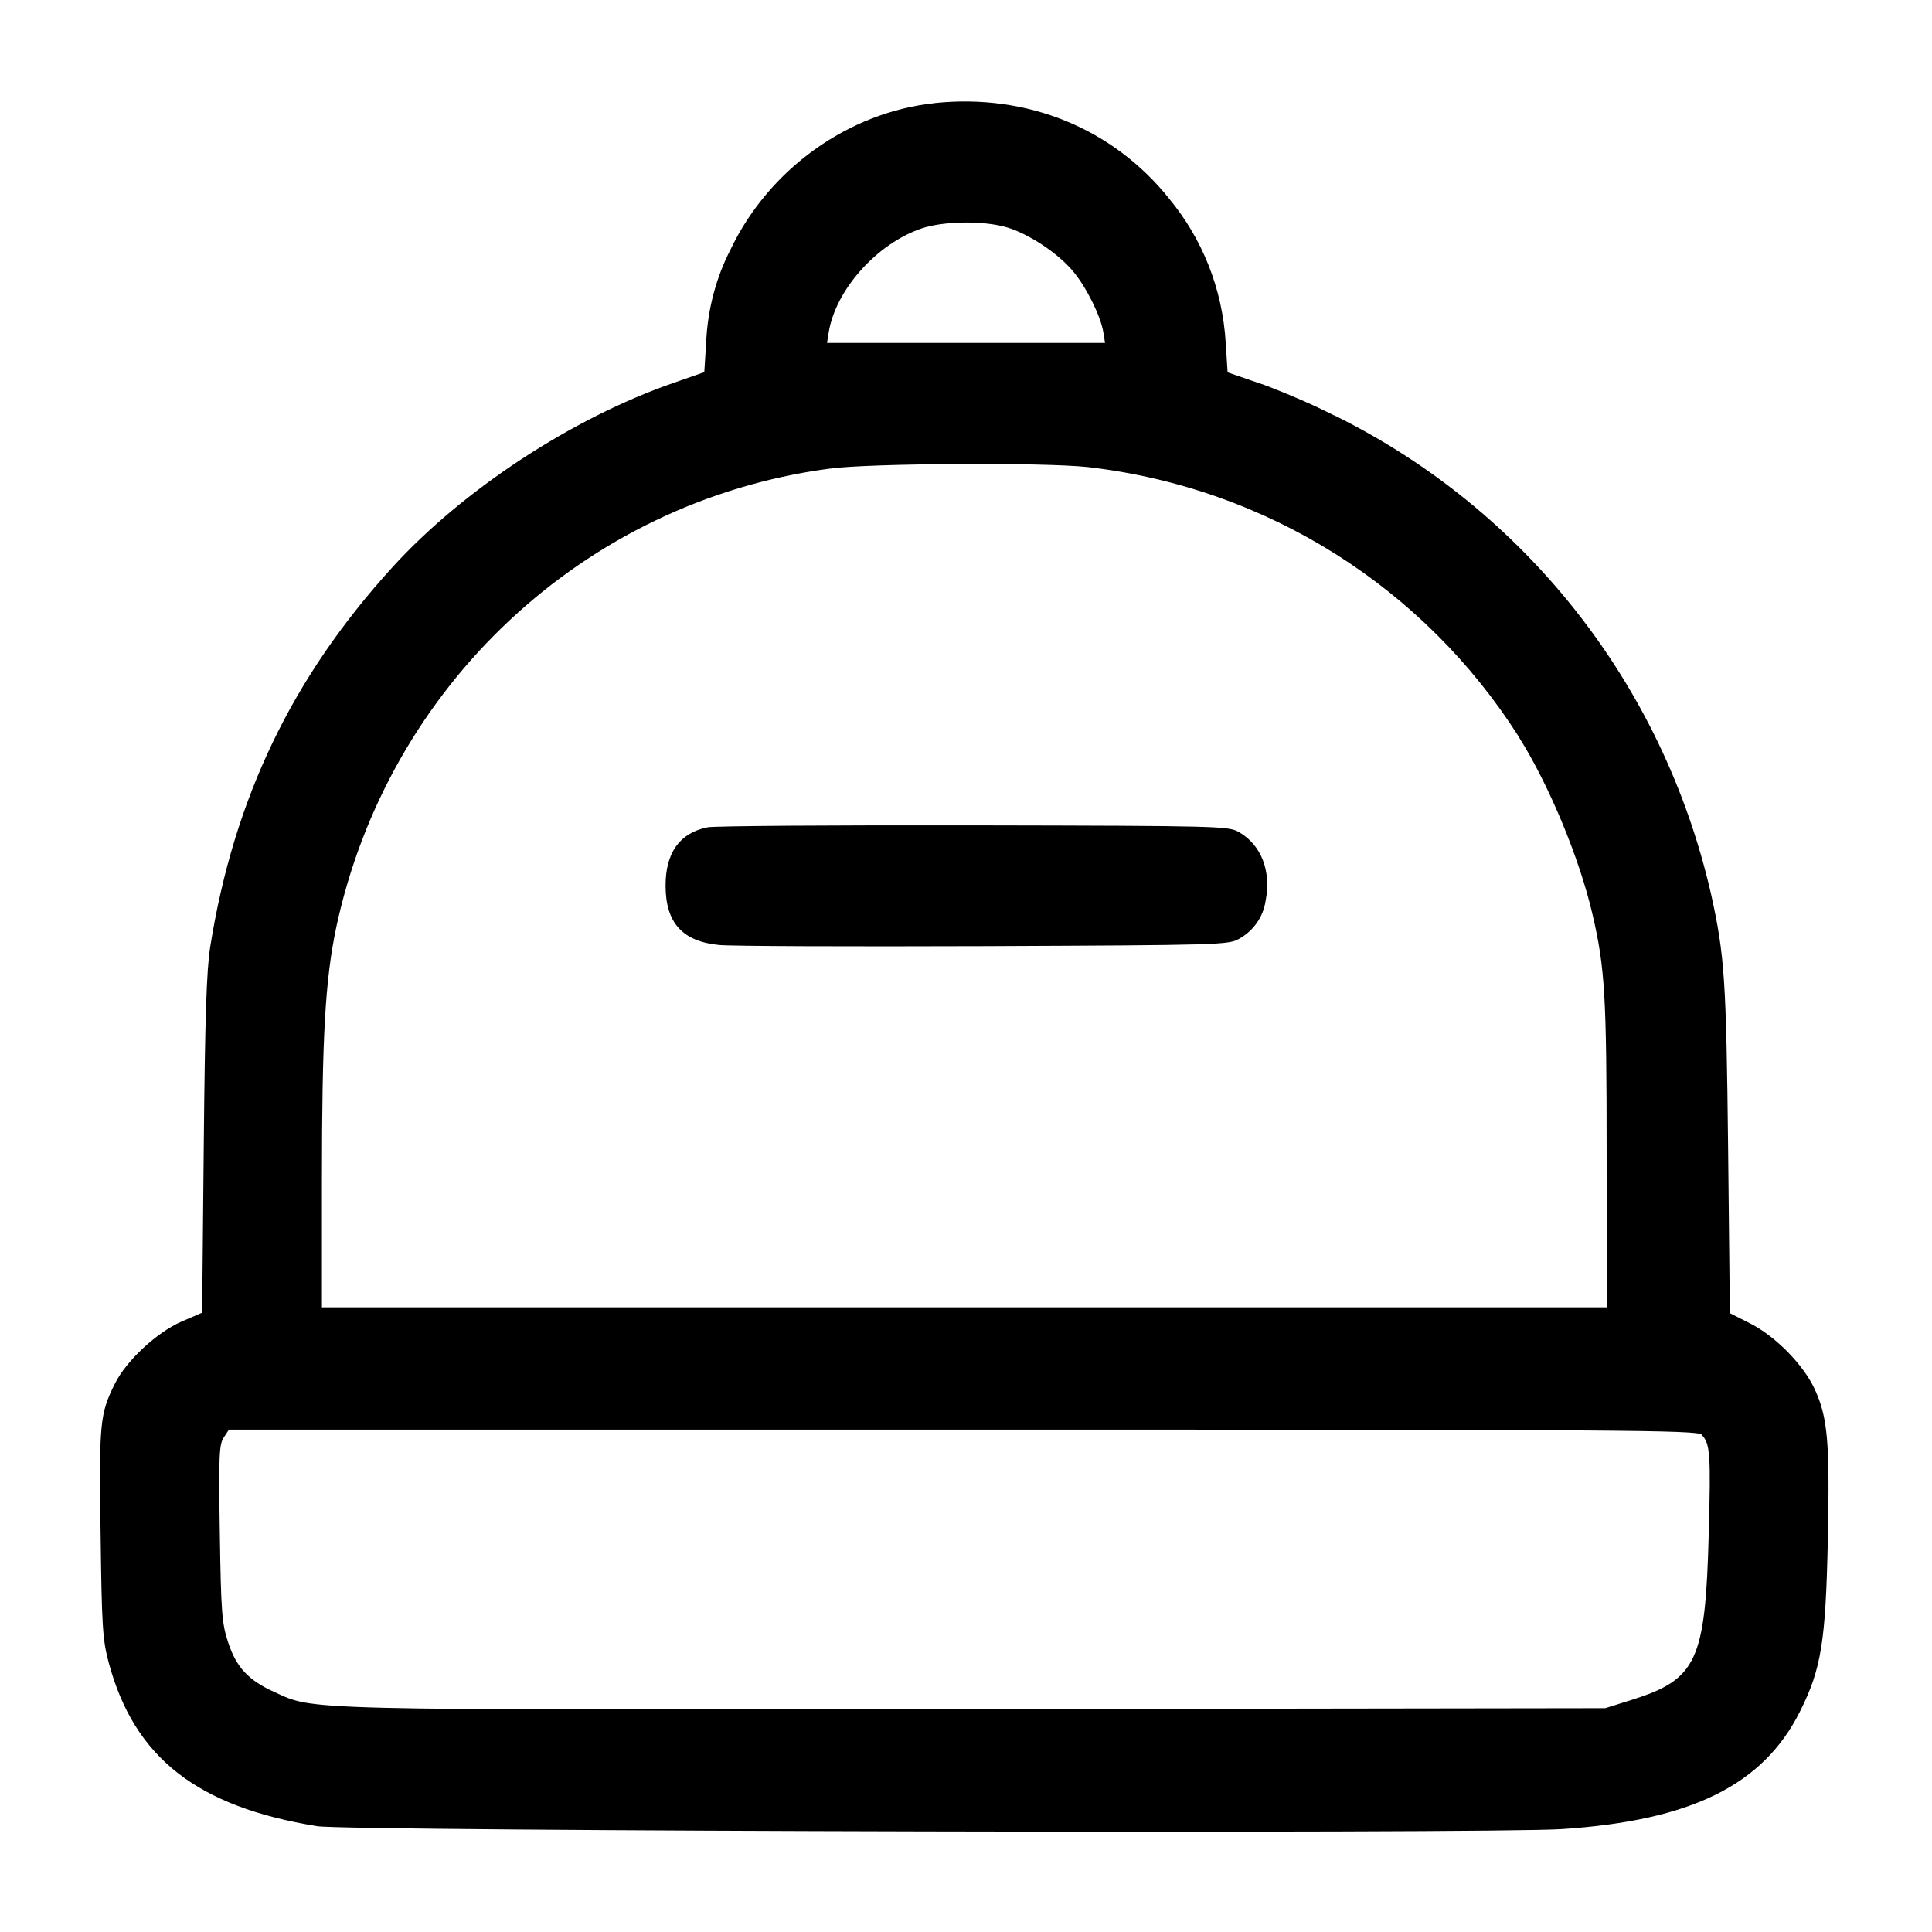
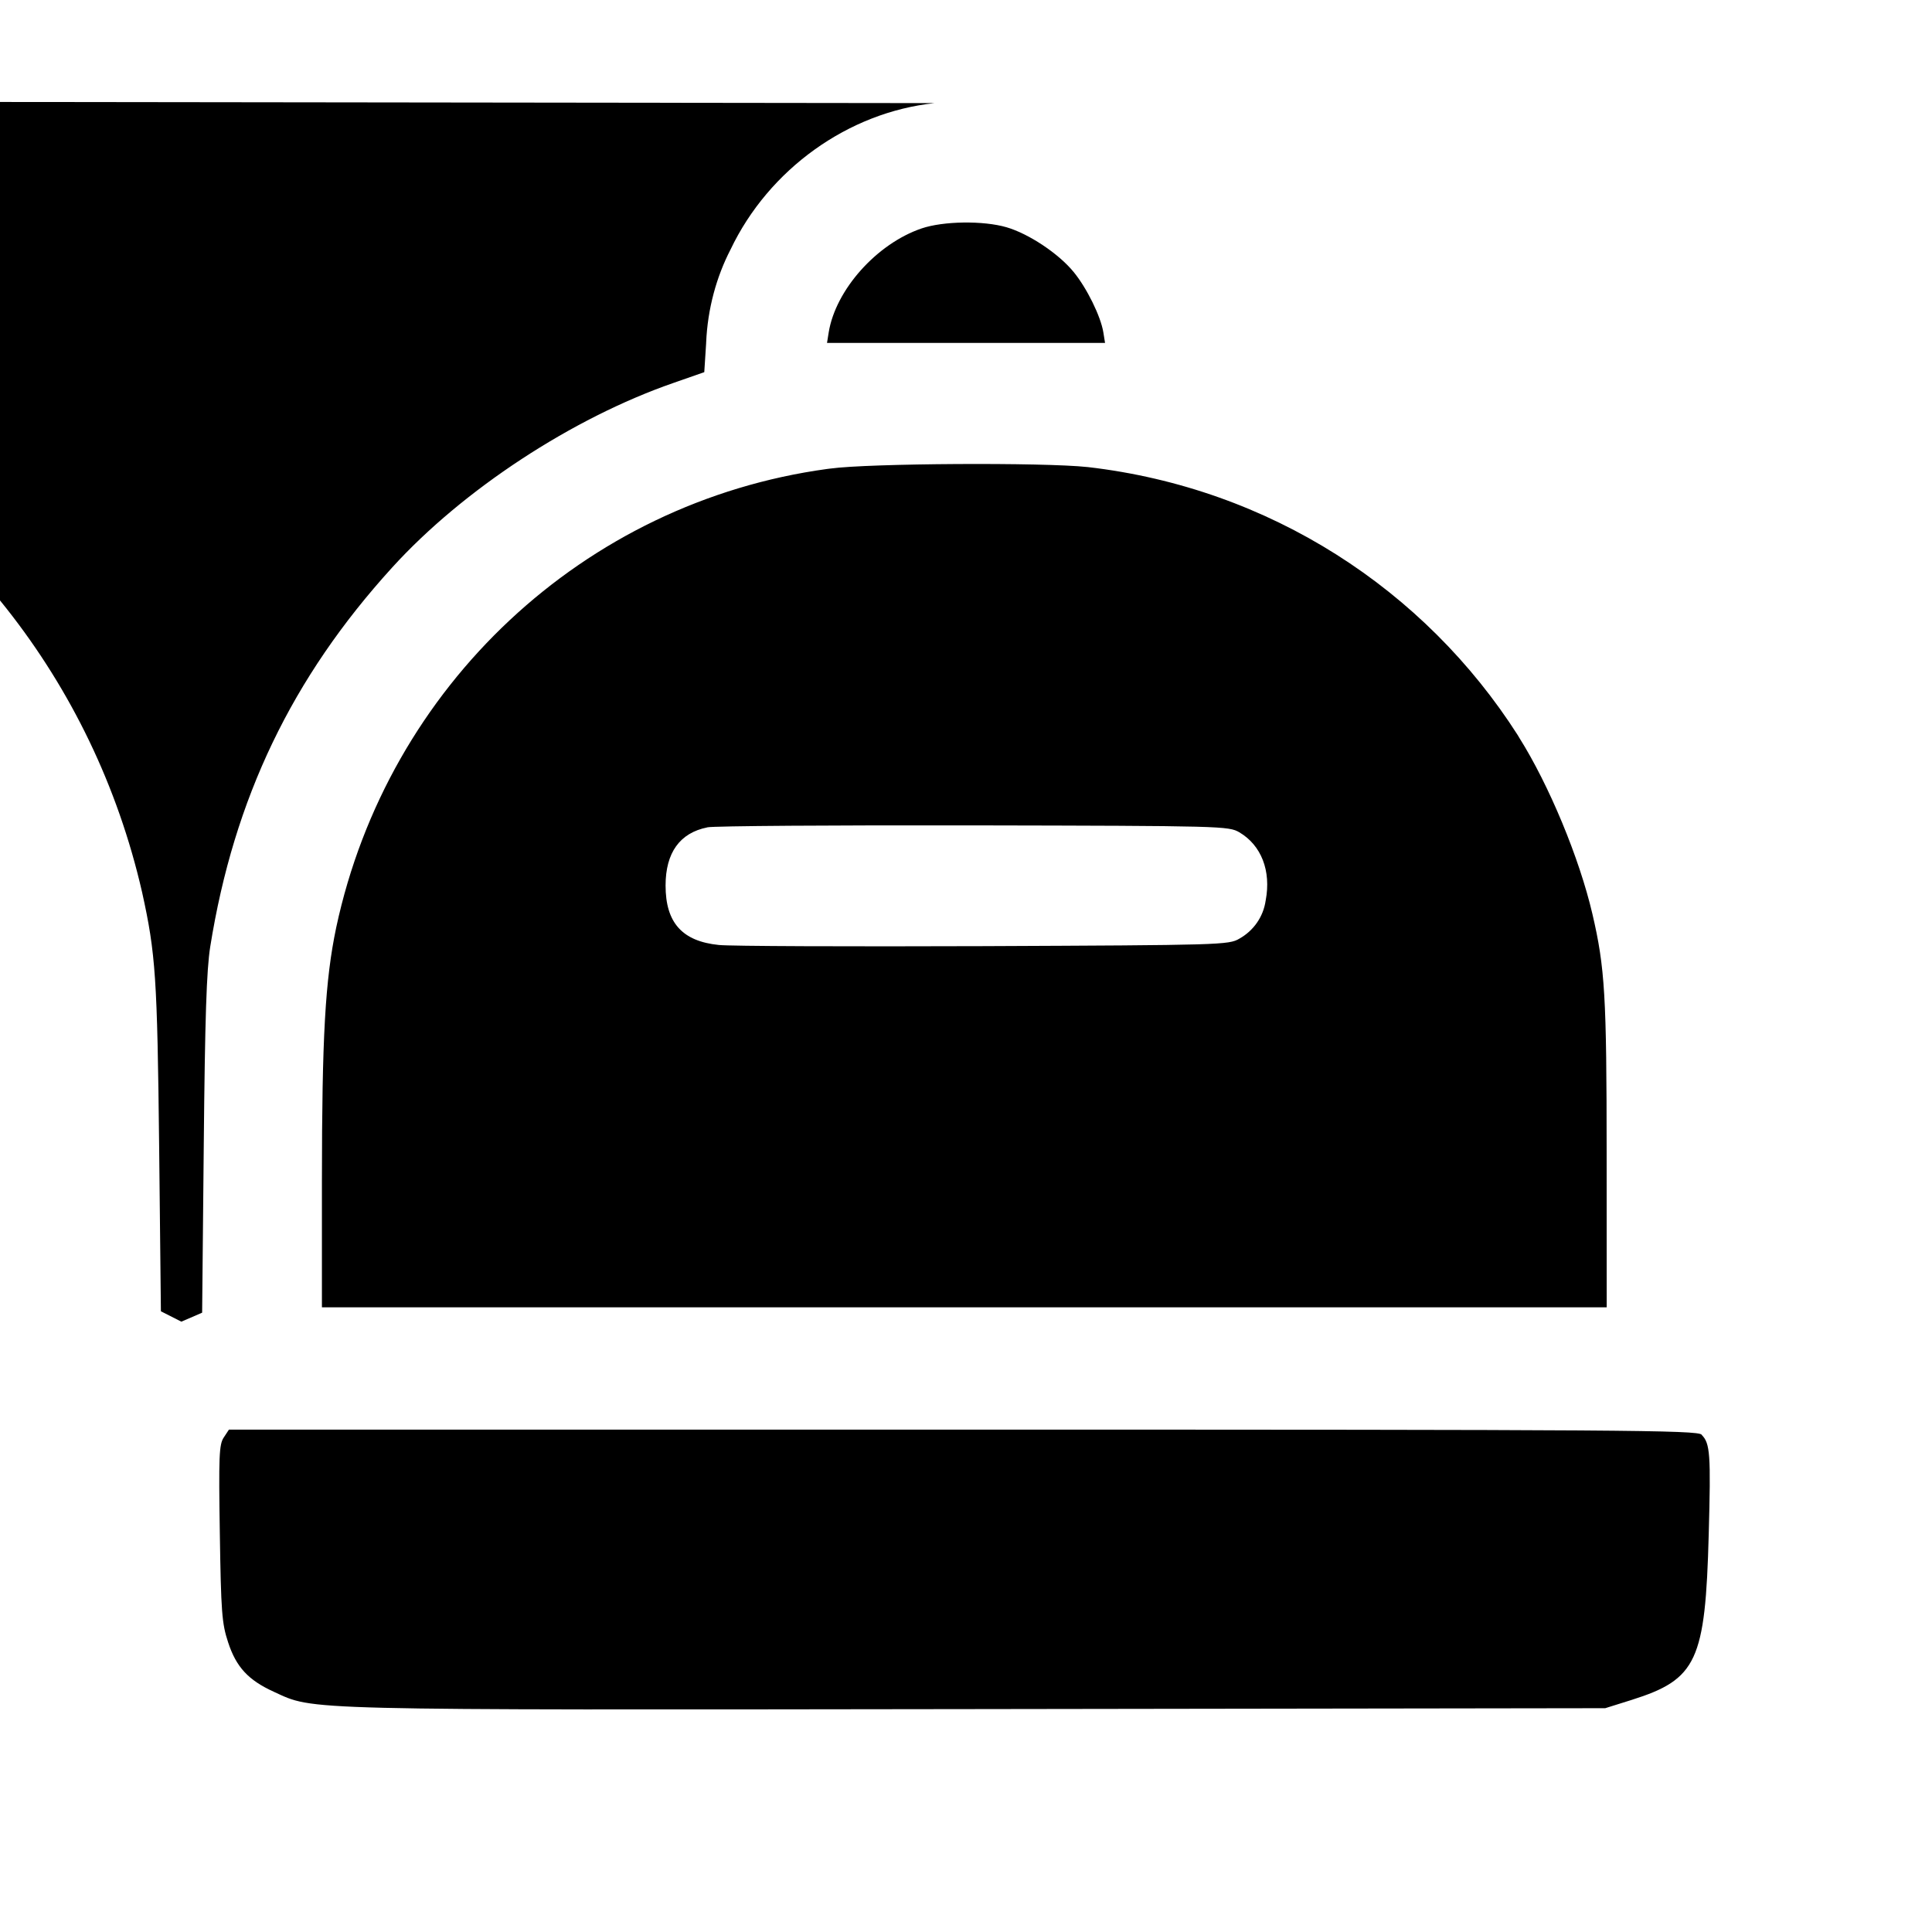
<svg xmlns="http://www.w3.org/2000/svg" version="1.1" width="32" height="32" viewBox="0 0 32 32">
  <title>reserve</title>
-   <path d="M15.481 1.708c-1.432 0.151-2.747 1.095-3.381 2.425-0.233 0.451-0.38 0.98-0.404 1.542l-0 0.008-0.031 0.481-0.512 0.179c-1.672 0.58-3.487 1.769-4.656 3.055-1.661 1.824-2.623 3.829-3.015 6.283-0.061 0.387-0.087 1.167-0.107 3.284l-0.027 2.777-0.344 0.149c-0.409 0.179-0.913 0.648-1.101 1.027-0.249 0.503-0.263 0.636-0.237 2.476 0.020 1.559 0.033 1.768 0.137 2.153 0.424 1.568 1.463 2.38 3.452 2.701 0.52 0.084 19.384 0.128 20.611 0.048 2.143-0.14 3.333-0.727 3.945-1.944 0.356-0.709 0.428-1.155 0.464-2.859 0.033-1.609-0.001-2.011-0.217-2.483-0.184-0.401-0.648-0.876-1.067-1.088l-0.339-0.172-0.029-2.728c-0.031-2.796-0.057-3.193-0.283-4.215-0.806-3.516-3.115-6.373-6.199-7.907l-0.068-0.031c-0.315-0.16-0.72-0.337-1.135-0.494l-0.093-0.031-0.512-0.177-0.031-0.484c-0.054-0.913-0.396-1.737-0.936-2.391l0.006 0.007c-0.933-1.172-2.356-1.753-3.892-1.592zM16.671 3.764c0.368 0.107 0.863 0.436 1.112 0.741 0.219 0.267 0.449 0.735 0.492 1l0.028 0.175h-4.605l0.028-0.175c0.115-0.707 0.796-1.468 1.537-1.721 0.36-0.123 1.024-0.132 1.408-0.020zM18.016 7.736c3.020 0.348 5.586 2.034 7.123 4.441l0.023 0.039c0.496 0.788 0.997 1.995 1.213 2.921 0.208 0.891 0.236 1.359 0.236 3.969l0.001 2.547h-21.28v-2.093c0.001-2.384 0.053-3.323 0.237-4.199 0.856-3.998 4.098-7.043 8.134-7.594l0.050-0.006c0.637-0.088 3.533-0.104 4.261-0.025zM11.716 13.704c-0.456 0.091-0.692 0.419-0.692 0.963 0 0.616 0.276 0.924 0.884 0.985 0.183 0.020 2.156 0.027 4.385 0.019 3.941-0.017 4.059-0.020 4.235-0.124 0.232-0.13 0.396-0.359 0.435-0.629l0.001-0.005c0.092-0.489-0.072-0.912-0.436-1.127-0.177-0.104-0.285-0.107-4.395-0.115-2.317-0.004-4.305 0.009-4.417 0.032zM28.183 23.764c0.143 0.141 0.155 0.32 0.119 1.645-0.056 2.105-0.196 2.405-1.277 2.747l-0.437 0.137-10.397 0.015c-11.36 0.015-10.975 0.024-11.656-0.287-0.423-0.193-0.623-0.409-0.757-0.82-0.103-0.312-0.117-0.496-0.137-1.803-0.020-1.276-0.012-1.472 0.064-1.587l0.087-0.132h12.155c10.975 0 12.163 0.008 12.239 0.084z" />
+   <path d="M15.481 1.708c-1.432 0.151-2.747 1.095-3.381 2.425-0.233 0.451-0.38 0.98-0.404 1.542l-0 0.008-0.031 0.481-0.512 0.179c-1.672 0.58-3.487 1.769-4.656 3.055-1.661 1.824-2.623 3.829-3.015 6.283-0.061 0.387-0.087 1.167-0.107 3.284l-0.027 2.777-0.344 0.149l-0.339-0.172-0.029-2.728c-0.031-2.796-0.057-3.193-0.283-4.215-0.806-3.516-3.115-6.373-6.199-7.907l-0.068-0.031c-0.315-0.16-0.72-0.337-1.135-0.494l-0.093-0.031-0.512-0.177-0.031-0.484c-0.054-0.913-0.396-1.737-0.936-2.391l0.006 0.007c-0.933-1.172-2.356-1.753-3.892-1.592zM16.671 3.764c0.368 0.107 0.863 0.436 1.112 0.741 0.219 0.267 0.449 0.735 0.492 1l0.028 0.175h-4.605l0.028-0.175c0.115-0.707 0.796-1.468 1.537-1.721 0.36-0.123 1.024-0.132 1.408-0.020zM18.016 7.736c3.020 0.348 5.586 2.034 7.123 4.441l0.023 0.039c0.496 0.788 0.997 1.995 1.213 2.921 0.208 0.891 0.236 1.359 0.236 3.969l0.001 2.547h-21.28v-2.093c0.001-2.384 0.053-3.323 0.237-4.199 0.856-3.998 4.098-7.043 8.134-7.594l0.050-0.006c0.637-0.088 3.533-0.104 4.261-0.025zM11.716 13.704c-0.456 0.091-0.692 0.419-0.692 0.963 0 0.616 0.276 0.924 0.884 0.985 0.183 0.020 2.156 0.027 4.385 0.019 3.941-0.017 4.059-0.020 4.235-0.124 0.232-0.13 0.396-0.359 0.435-0.629l0.001-0.005c0.092-0.489-0.072-0.912-0.436-1.127-0.177-0.104-0.285-0.107-4.395-0.115-2.317-0.004-4.305 0.009-4.417 0.032zM28.183 23.764c0.143 0.141 0.155 0.32 0.119 1.645-0.056 2.105-0.196 2.405-1.277 2.747l-0.437 0.137-10.397 0.015c-11.36 0.015-10.975 0.024-11.656-0.287-0.423-0.193-0.623-0.409-0.757-0.82-0.103-0.312-0.117-0.496-0.137-1.803-0.020-1.276-0.012-1.472 0.064-1.587l0.087-0.132h12.155c10.975 0 12.163 0.008 12.239 0.084z" />
</svg>